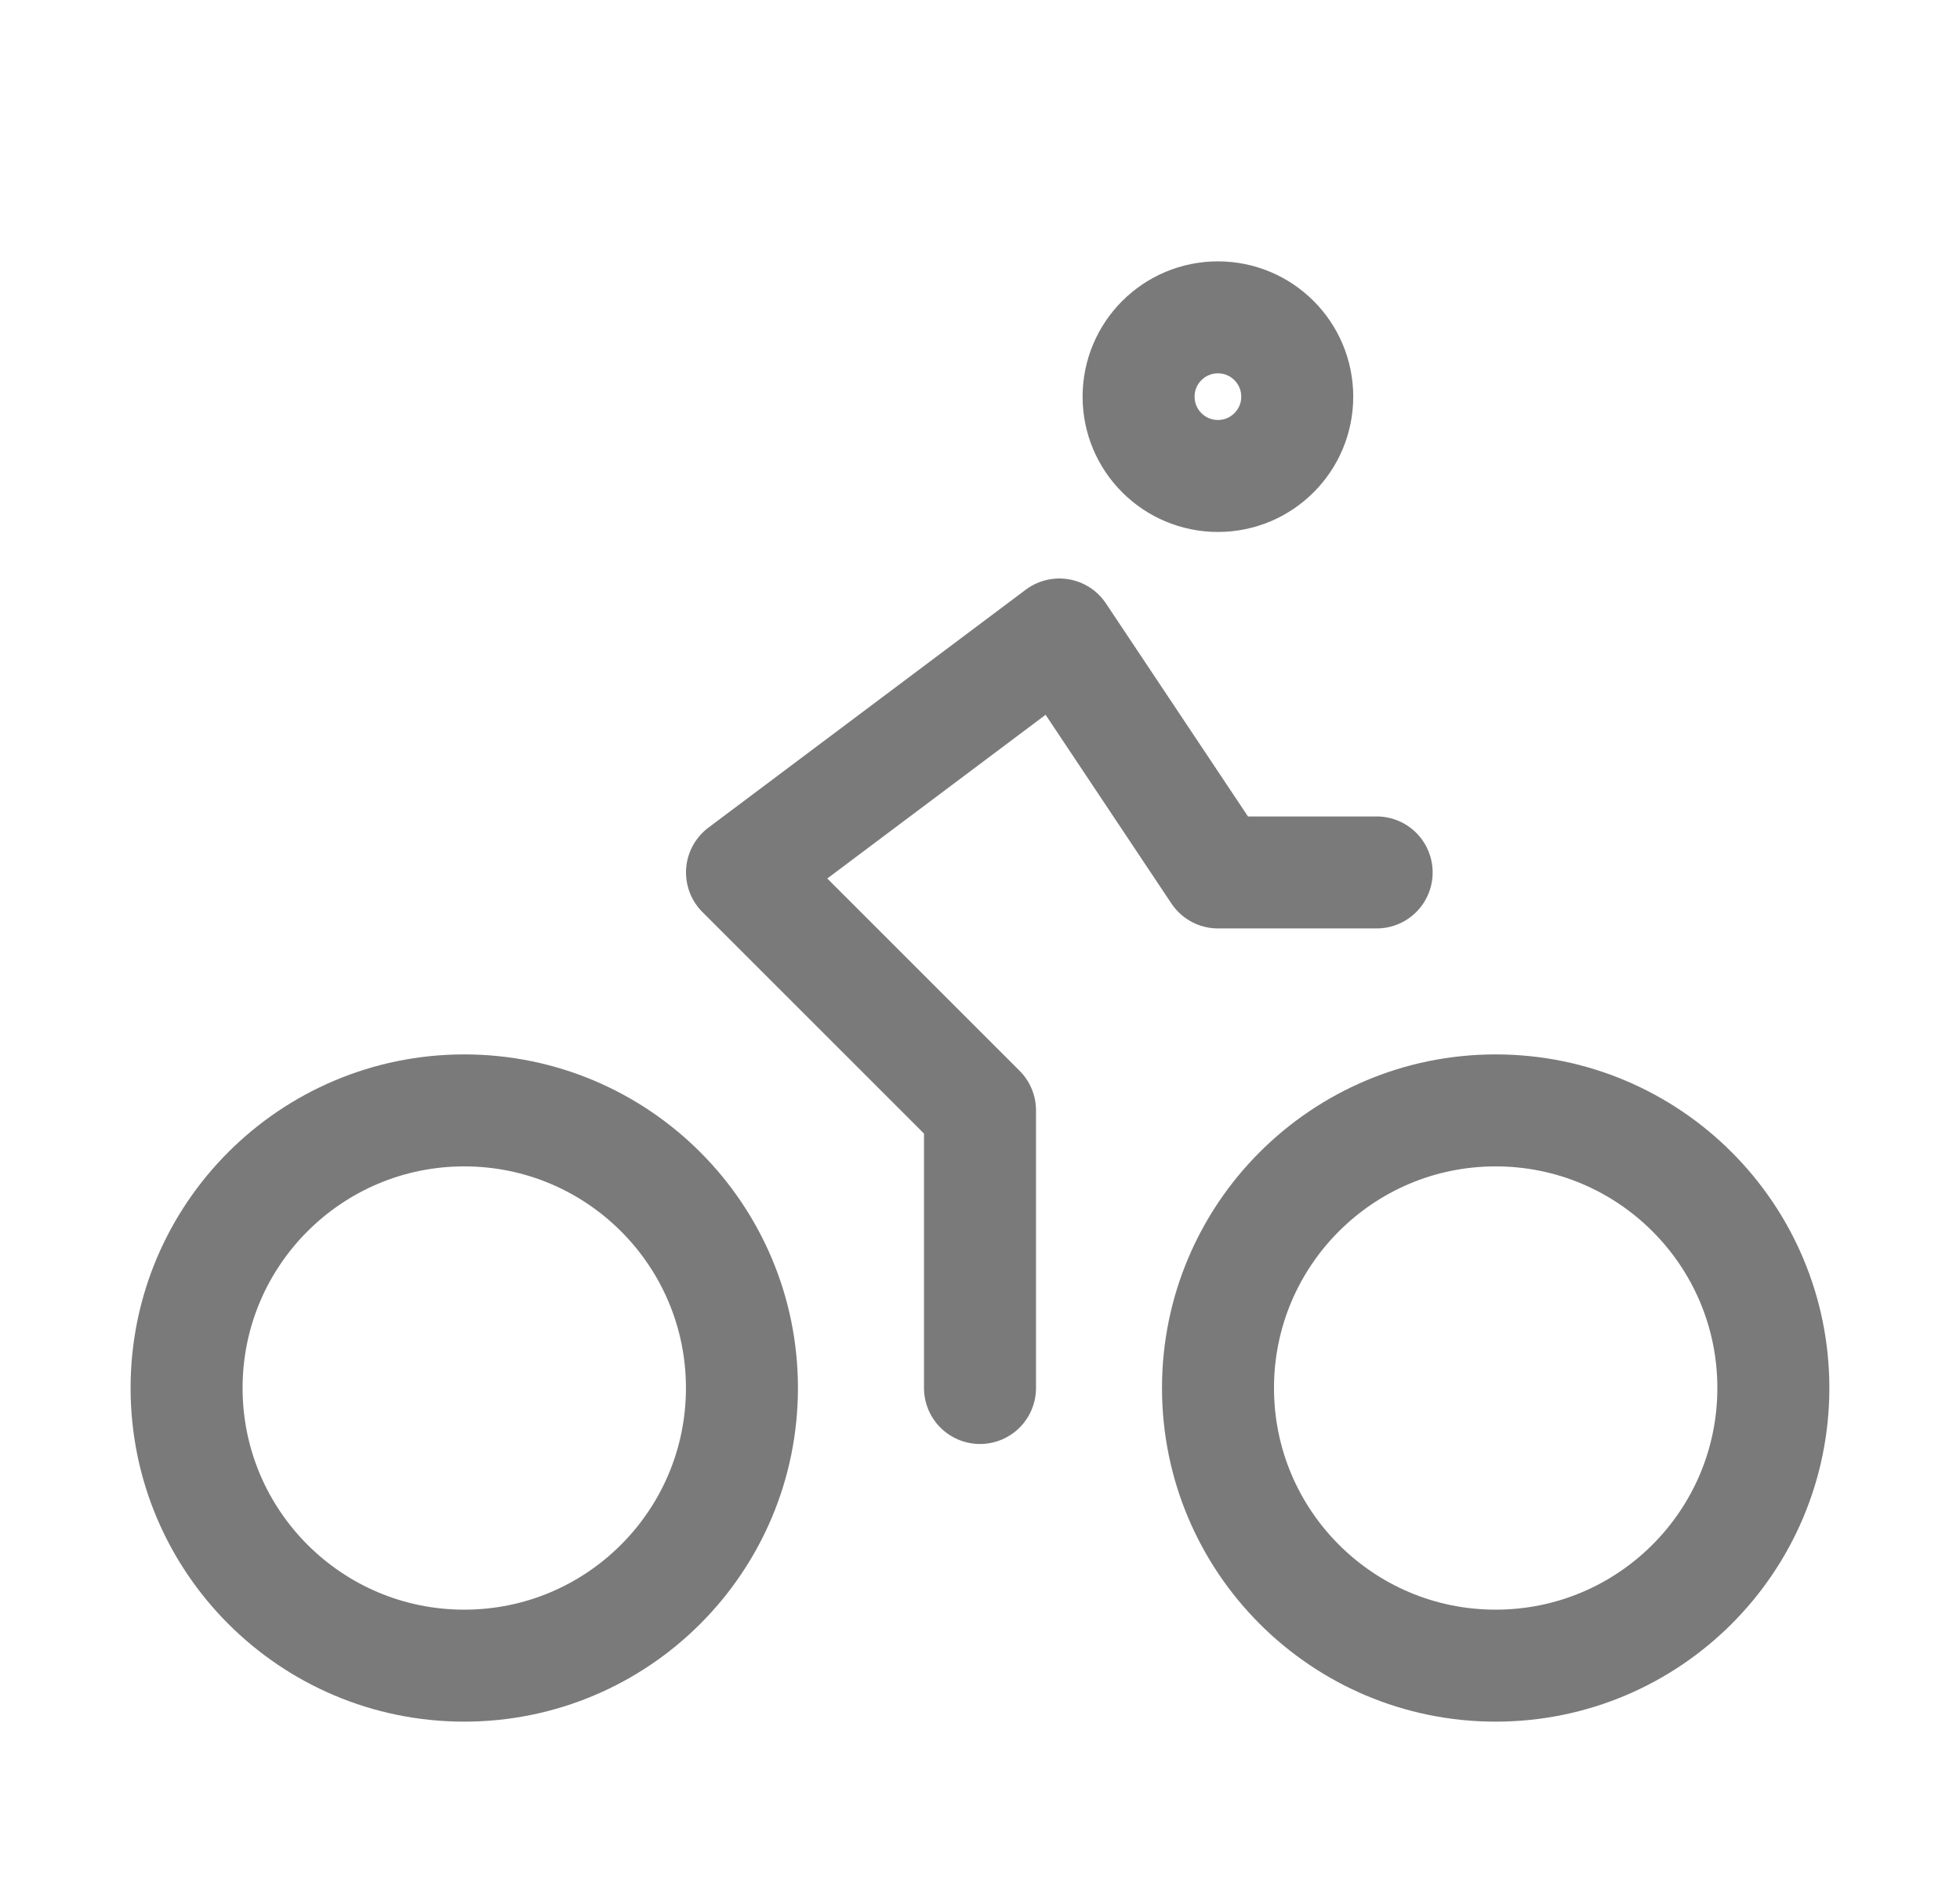
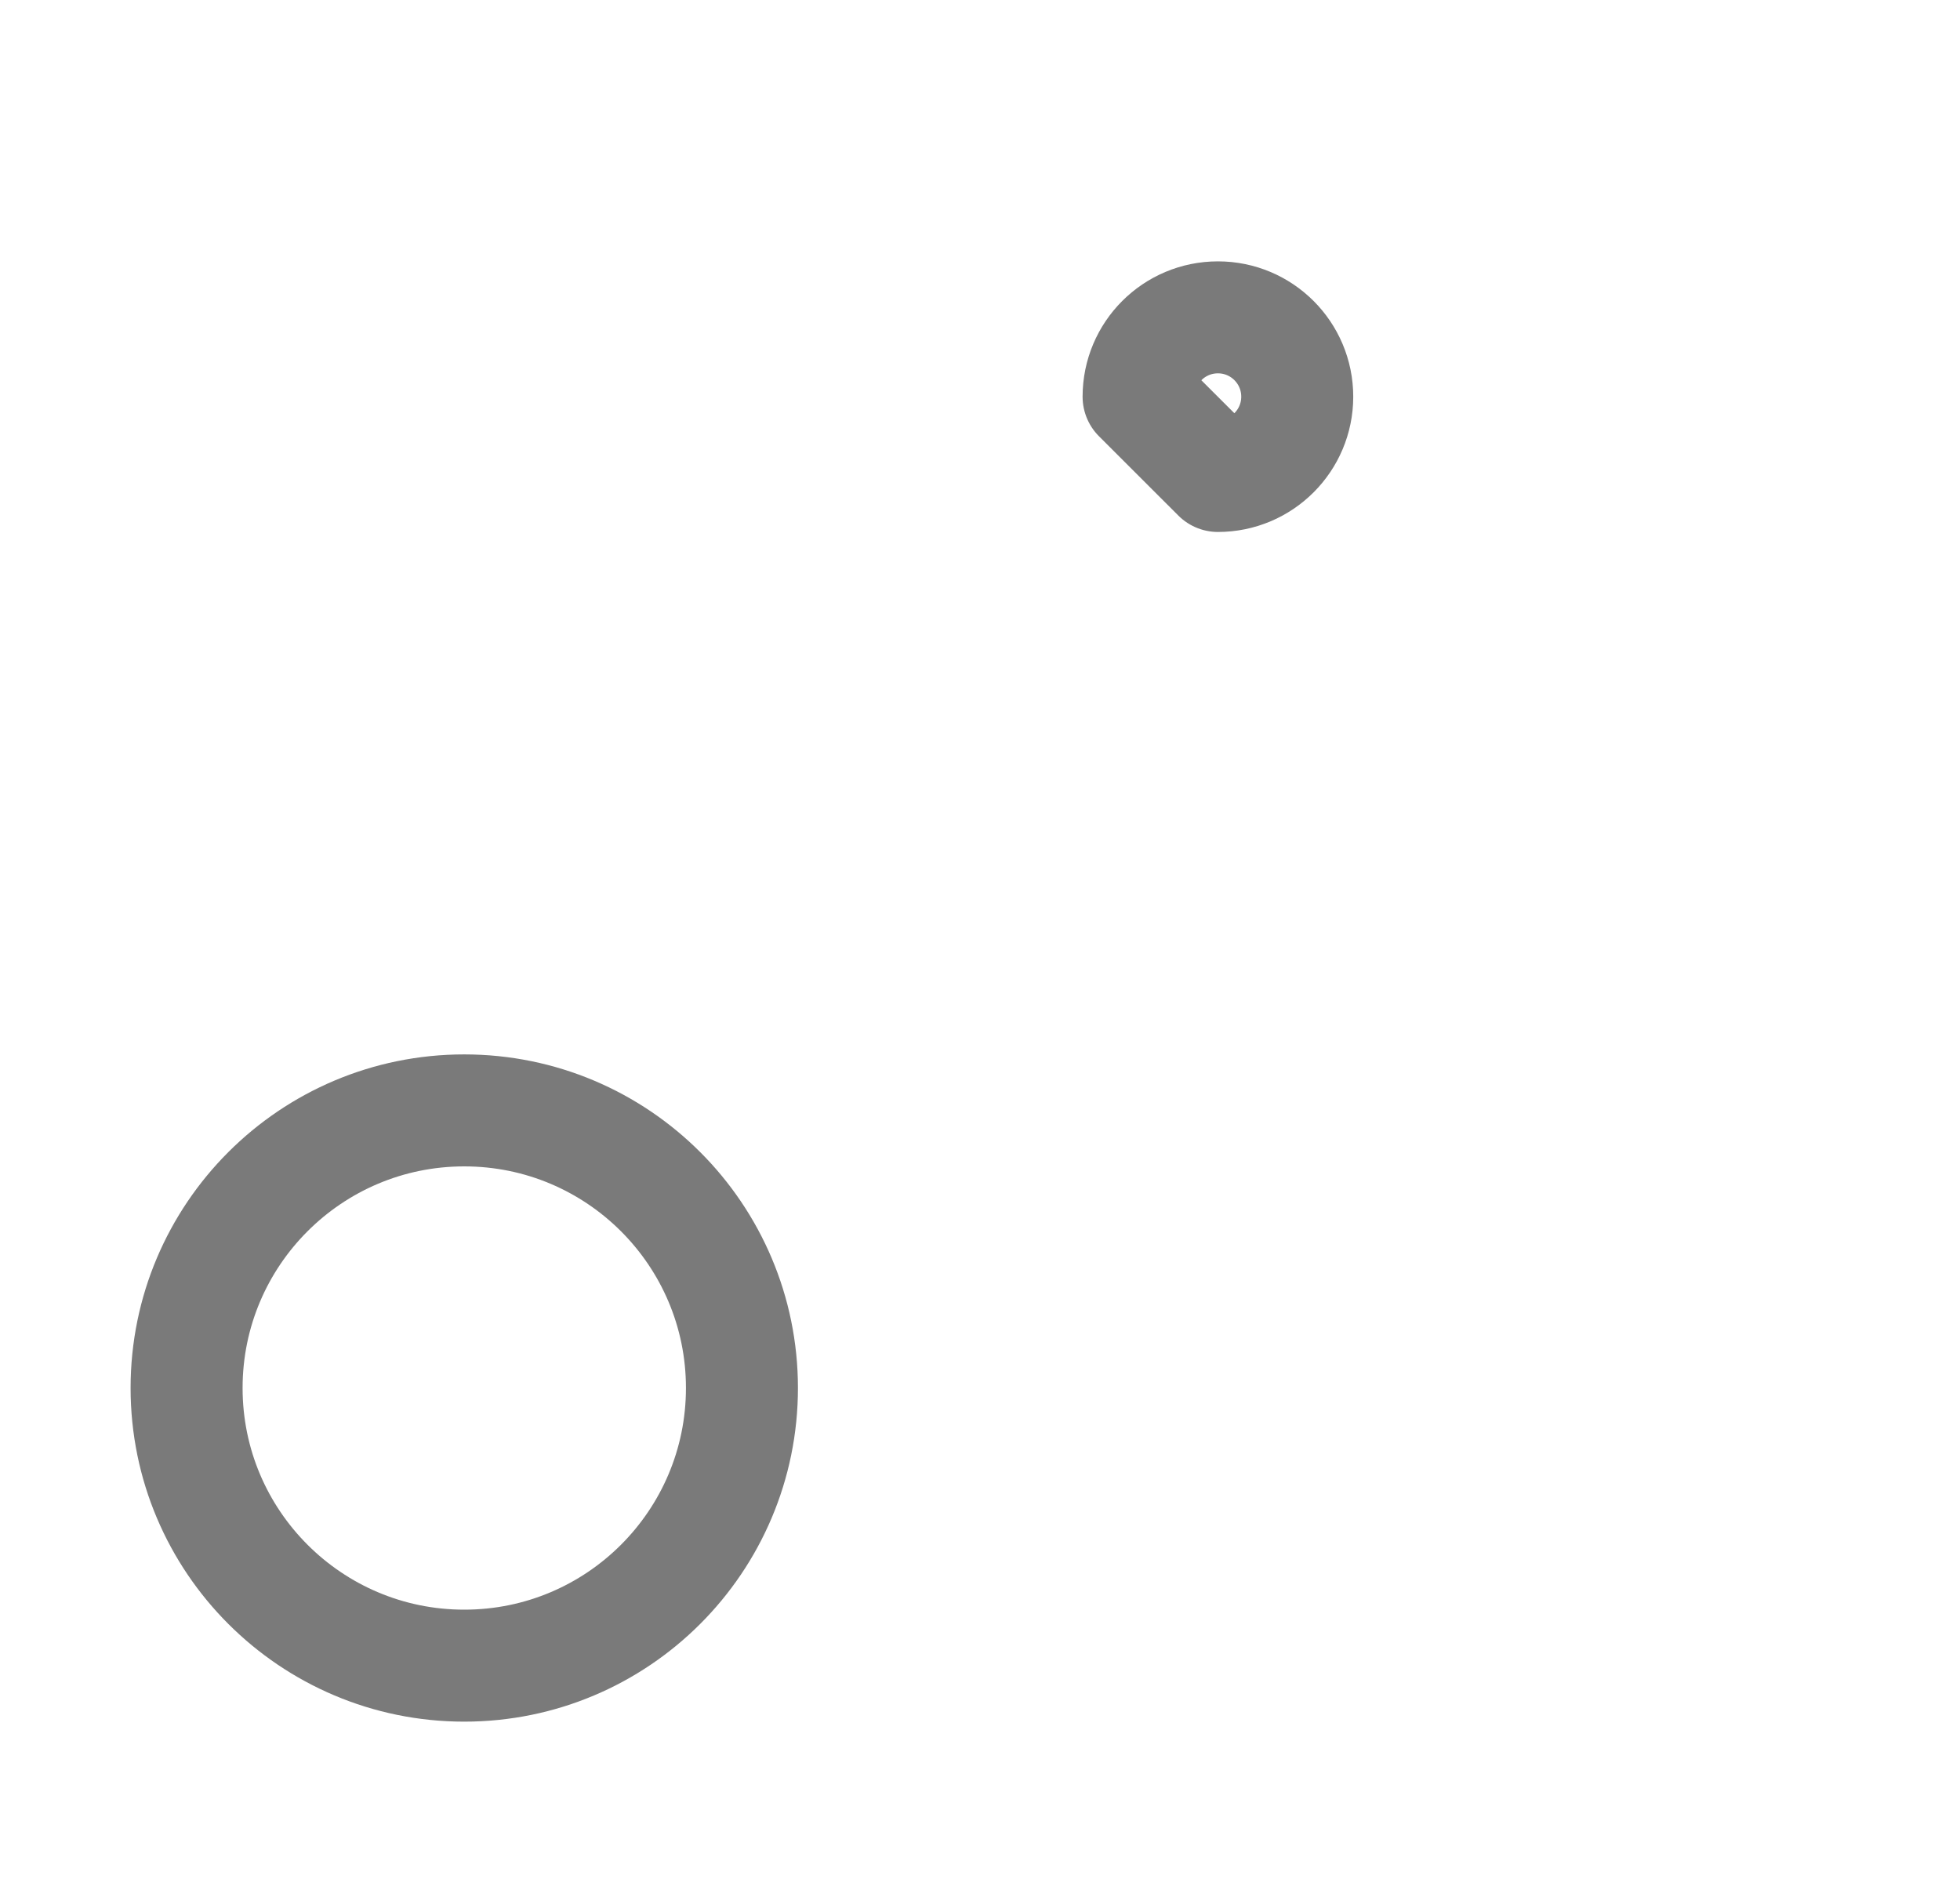
<svg xmlns="http://www.w3.org/2000/svg" width="35" height="34" viewBox="0 0 35 34" fill="none">
  <g id="Frame">
-     <path id="Vector" d="M26.708 29.749C29.447 29.749 31.667 27.529 31.667 24.79C31.667 22.052 29.447 19.832 26.708 19.832C23.97 19.832 21.75 22.052 21.75 24.79C21.75 27.529 23.97 29.749 26.708 29.749Z" stroke="#7A7A7A" stroke-width="2" stroke-linecap="round" stroke-linejoin="round" />
    <path id="Vector_2" d="M8.29 29.749C11.029 29.749 13.249 27.529 13.249 24.79C13.249 22.052 11.029 19.832 8.29 19.832C5.552 19.832 3.332 22.052 3.332 24.79C3.332 27.529 5.552 29.749 8.29 29.749Z" stroke="#7A7A7A" stroke-width="2" stroke-linecap="round" stroke-linejoin="round" />
-     <path id="Vector_3" d="M21.749 8.501C22.531 8.501 23.165 7.867 23.165 7.085C23.165 6.302 22.531 5.668 21.749 5.668C20.966 5.668 20.332 6.302 20.332 7.085C20.332 7.867 20.966 8.501 21.749 8.501Z" stroke="#7A7A7A" stroke-width="2" stroke-linecap="round" stroke-linejoin="round" />
-     <path id="Vector_4" d="M17.5 24.79V19.832L13.25 15.582L18.917 11.332L21.75 15.582H24.583" stroke="#7A7A7A" stroke-width="2" stroke-linecap="round" stroke-linejoin="round" />
+     <path id="Vector_3" d="M21.749 8.501C22.531 8.501 23.165 7.867 23.165 7.085C23.165 6.302 22.531 5.668 21.749 5.668C20.966 5.668 20.332 6.302 20.332 7.085Z" stroke="#7A7A7A" stroke-width="2" stroke-linecap="round" stroke-linejoin="round" />
  </g>
</svg>